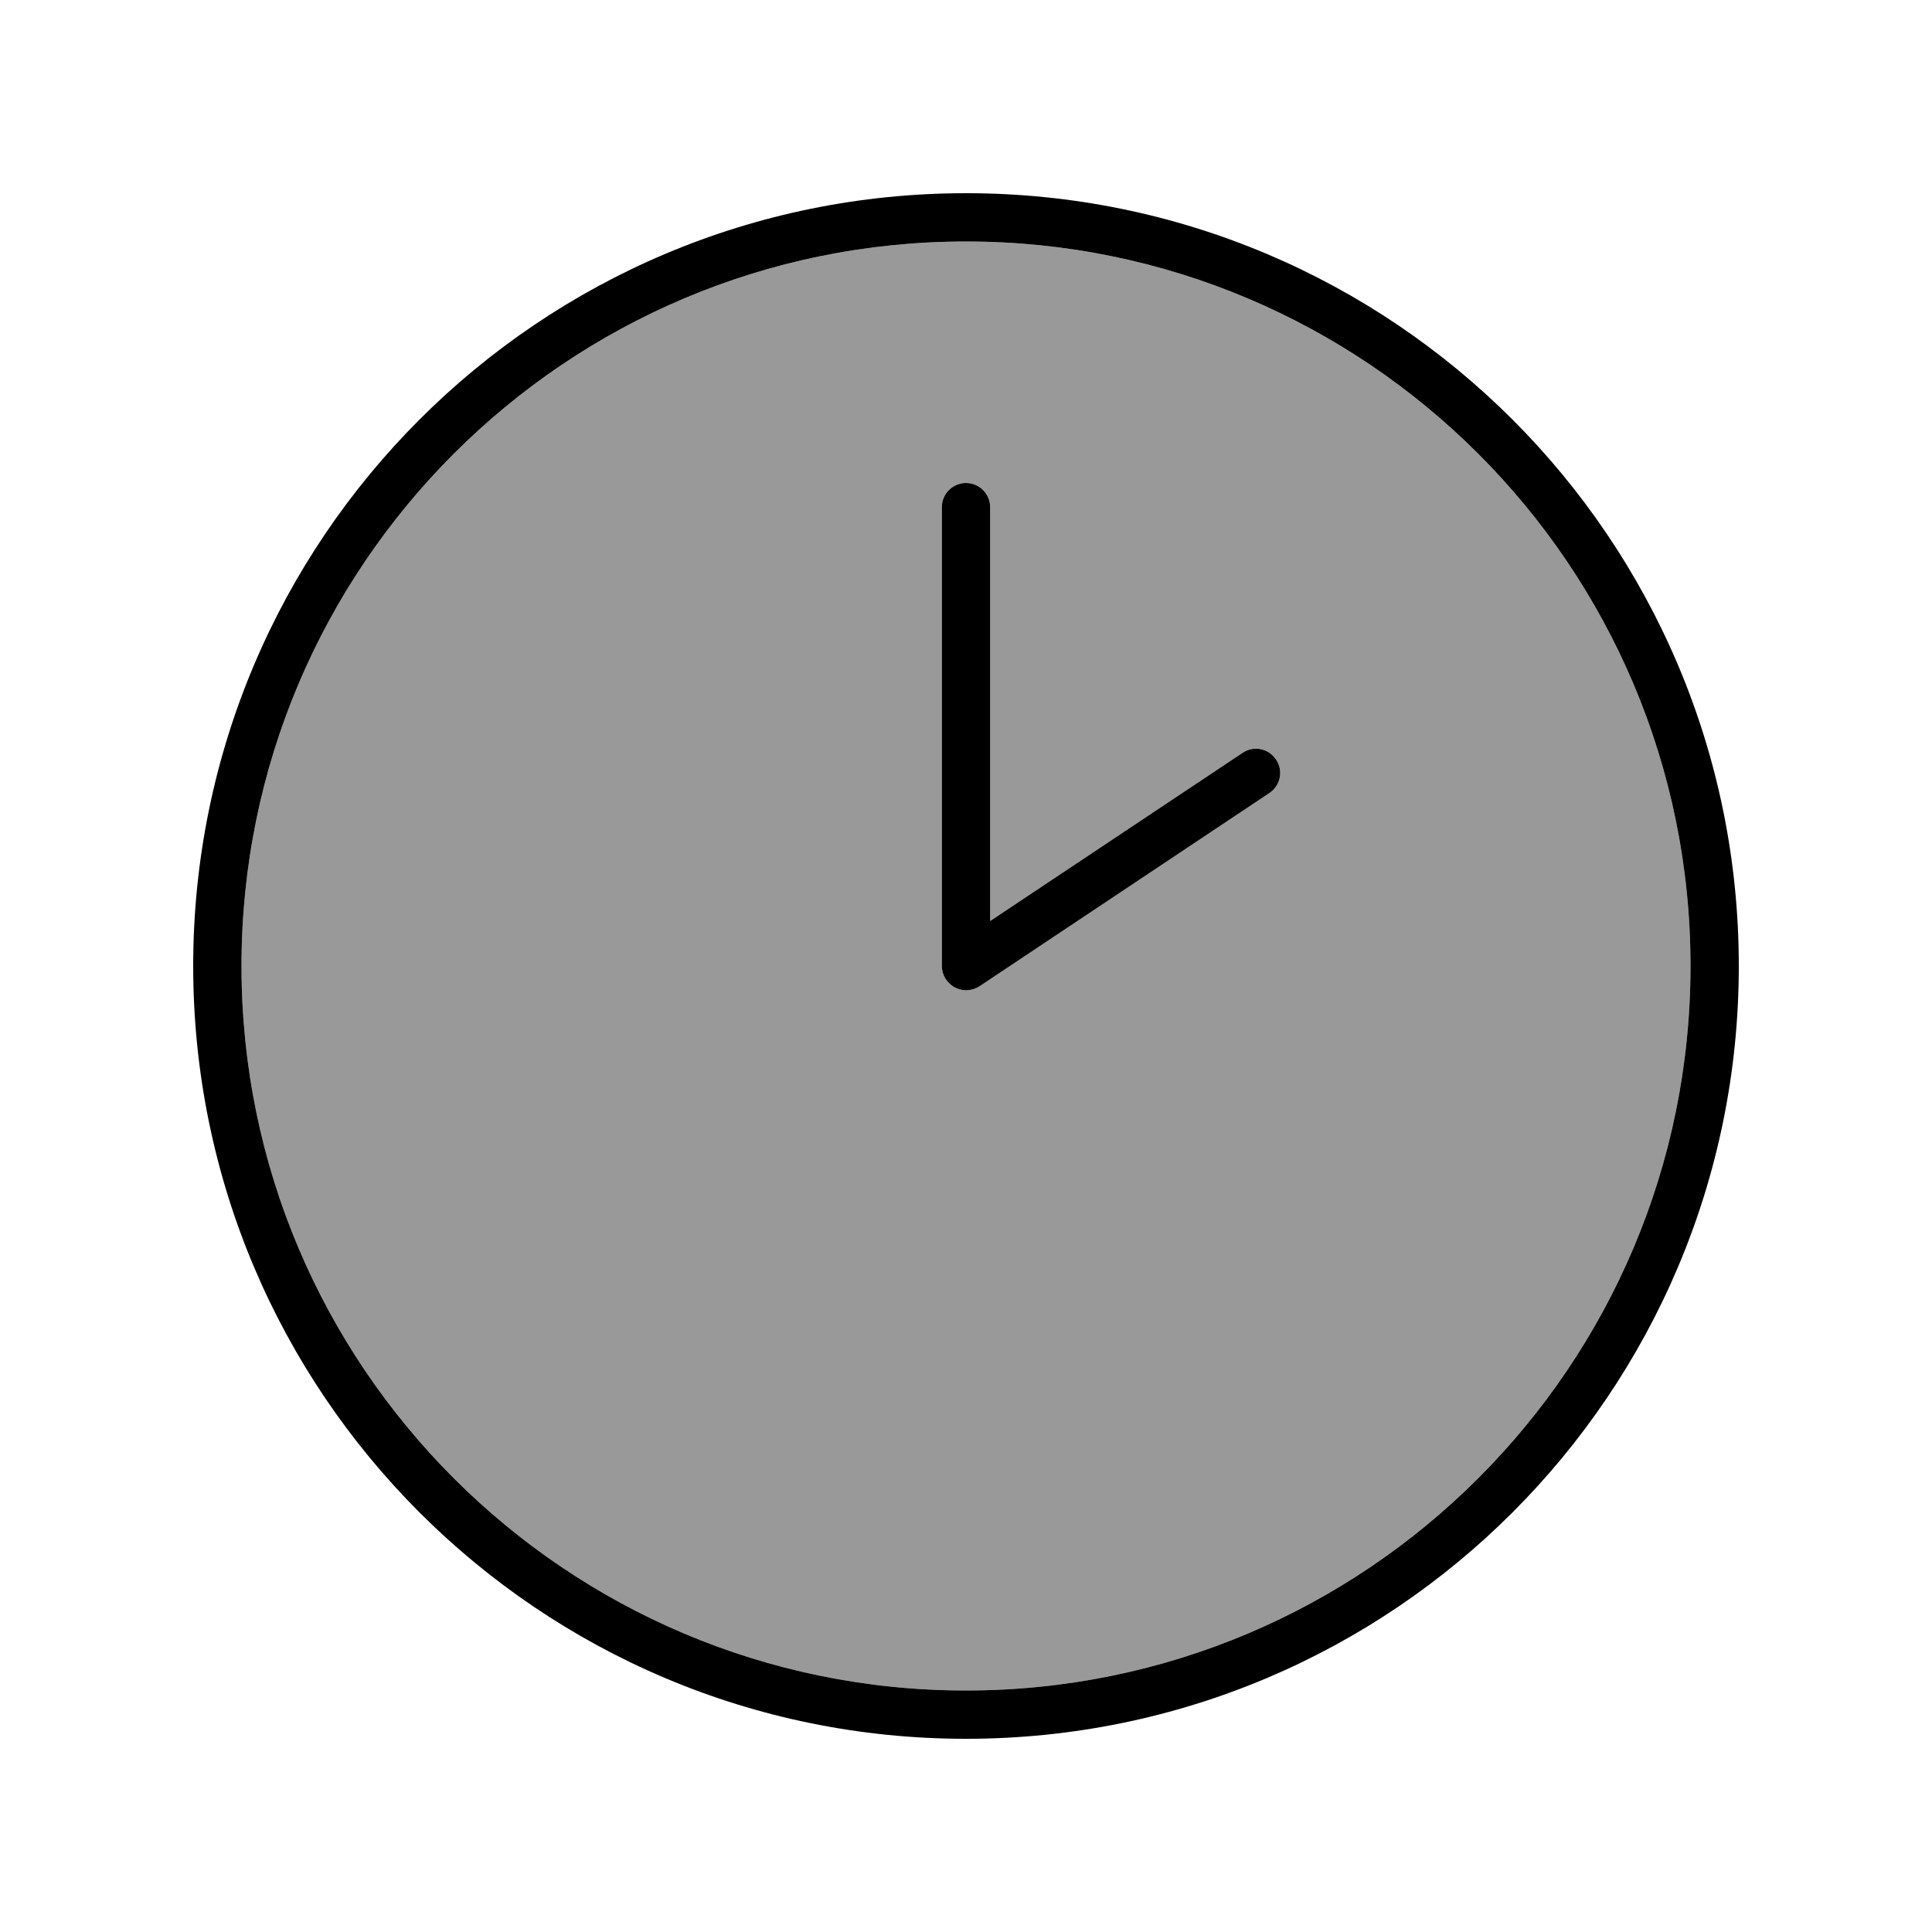
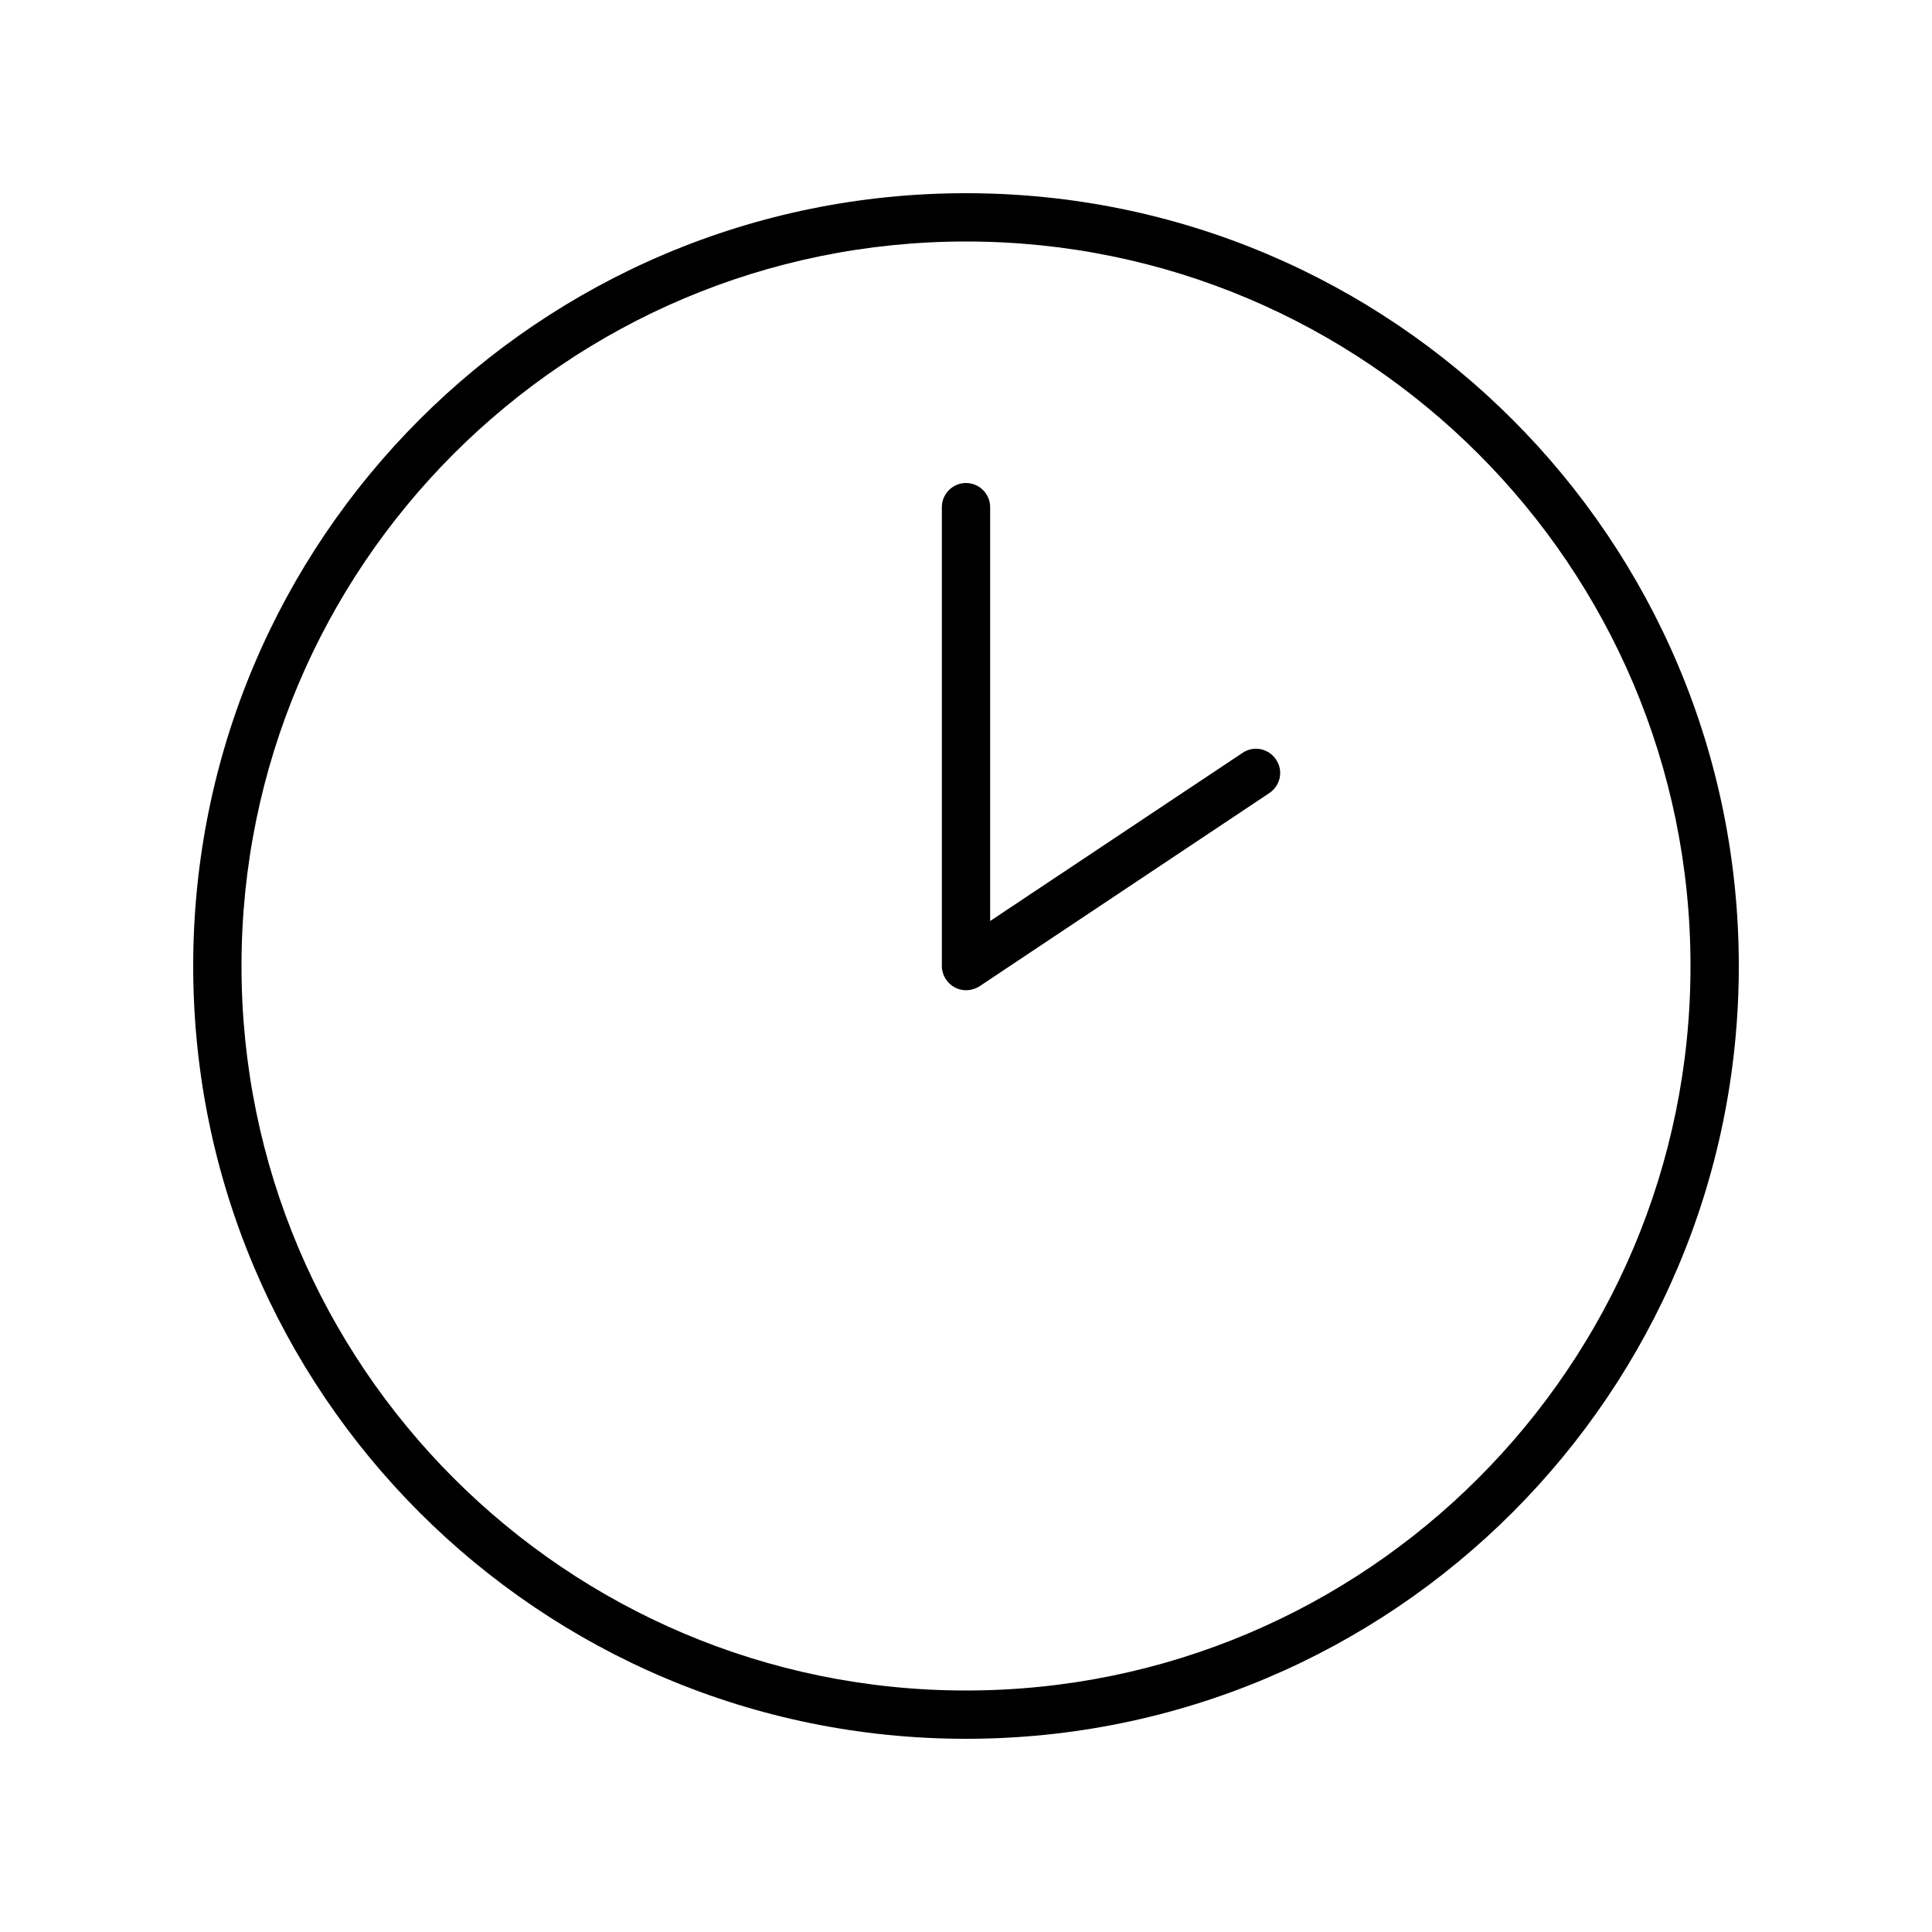
<svg xmlns="http://www.w3.org/2000/svg" viewBox="0 0 640 640">
-   <path opacity=".4" fill="currentColor" d="M80 320C80 452.5 187.5 560 320 560C452.5 560 560 452.5 560 320C560 187.5 452.5 80 320 80C187.5 80 80 187.5 80 320zM312 168C312 163.6 315.6 160 320 160C324.4 160 328 163.6 328 168L328 305.1L411.6 249.4C415.3 246.9 420.2 247.9 422.7 251.6C425.2 255.3 424.2 260.2 420.5 262.7L324.5 326.7C322 328.3 318.9 328.5 316.3 327.1C313.7 325.7 312 323 312 320L312 168z" />
  <path fill="currentColor" d="M560 320C560 187.5 452.5 80 320 80C187.5 80 80 187.5 80 320C80 452.5 187.5 560 320 560C452.5 560 560 452.5 560 320zM64 320C64 178.6 178.6 64 320 64C461.4 64 576 178.6 576 320C576 461.4 461.4 576 320 576C178.6 576 64 461.4 64 320zM328 168L328 305.1L411.6 249.4C415.3 246.9 420.2 247.9 422.7 251.6C425.2 255.3 424.2 260.2 420.5 262.7L324.5 326.7C322 328.3 318.9 328.5 316.3 327.1C313.7 325.7 312 323 312 320L312 168C312 163.6 315.6 160 320 160C324.4 160 328 163.6 328 168z" />
</svg>